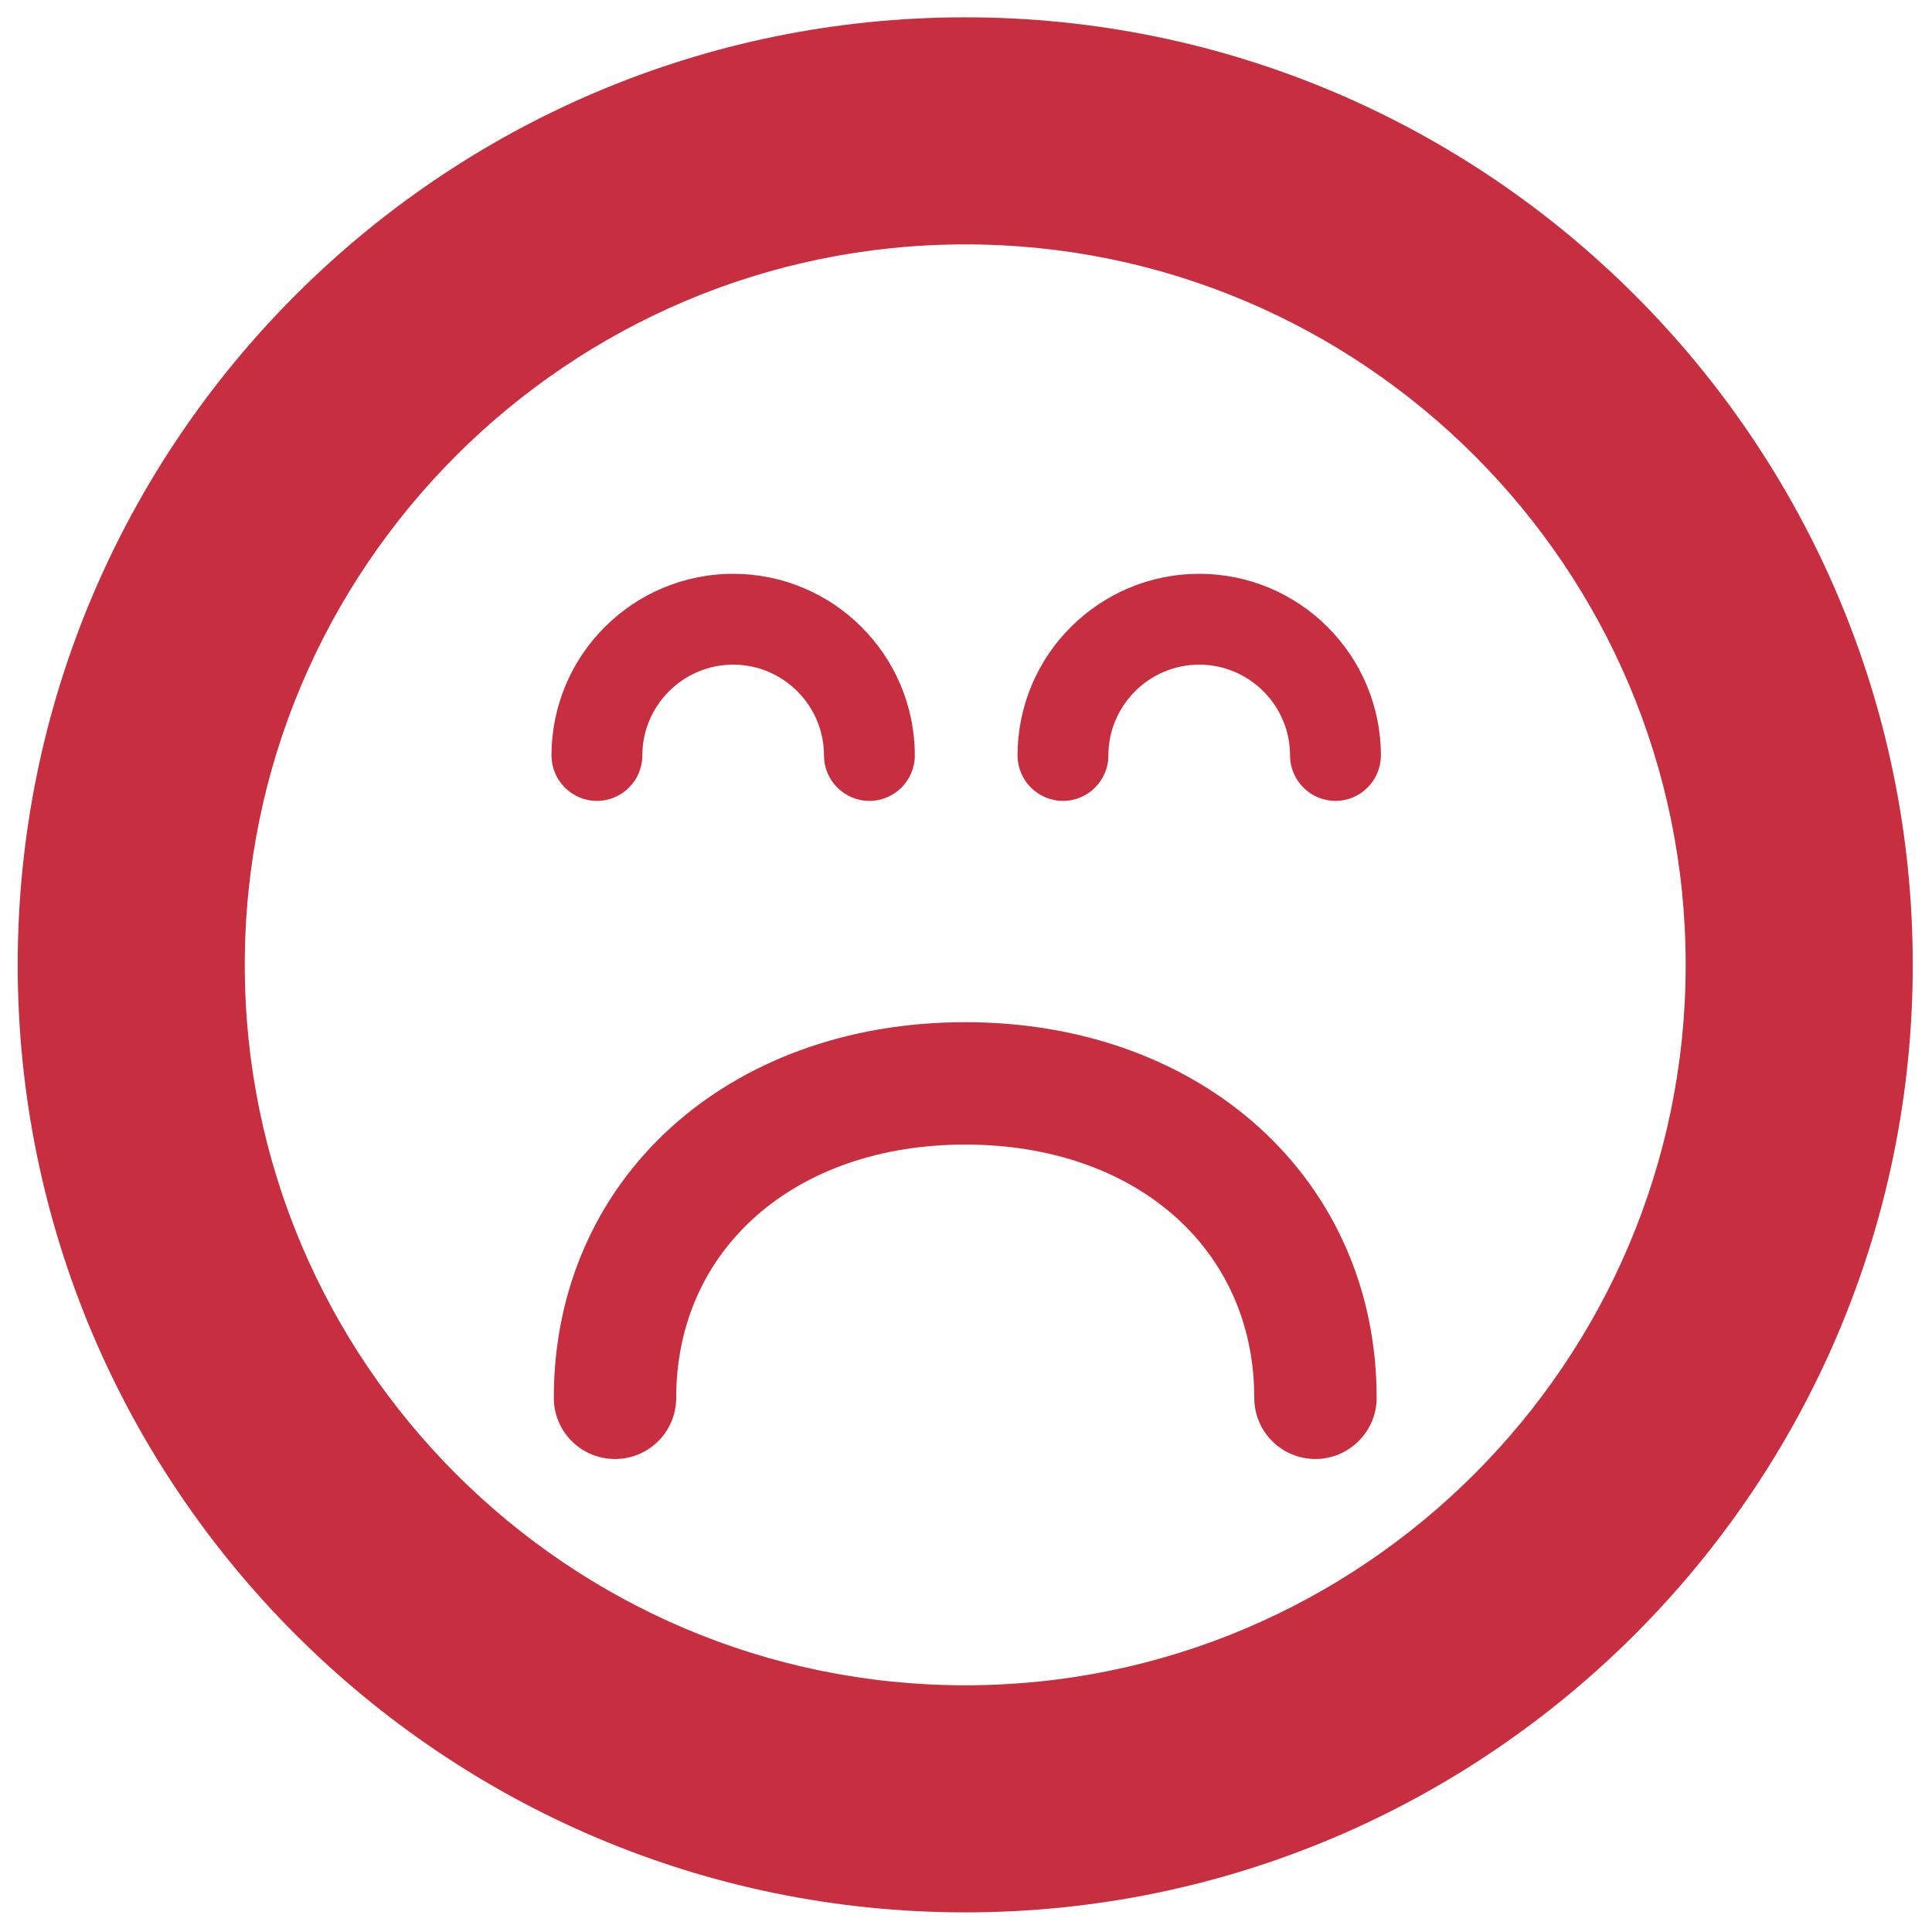
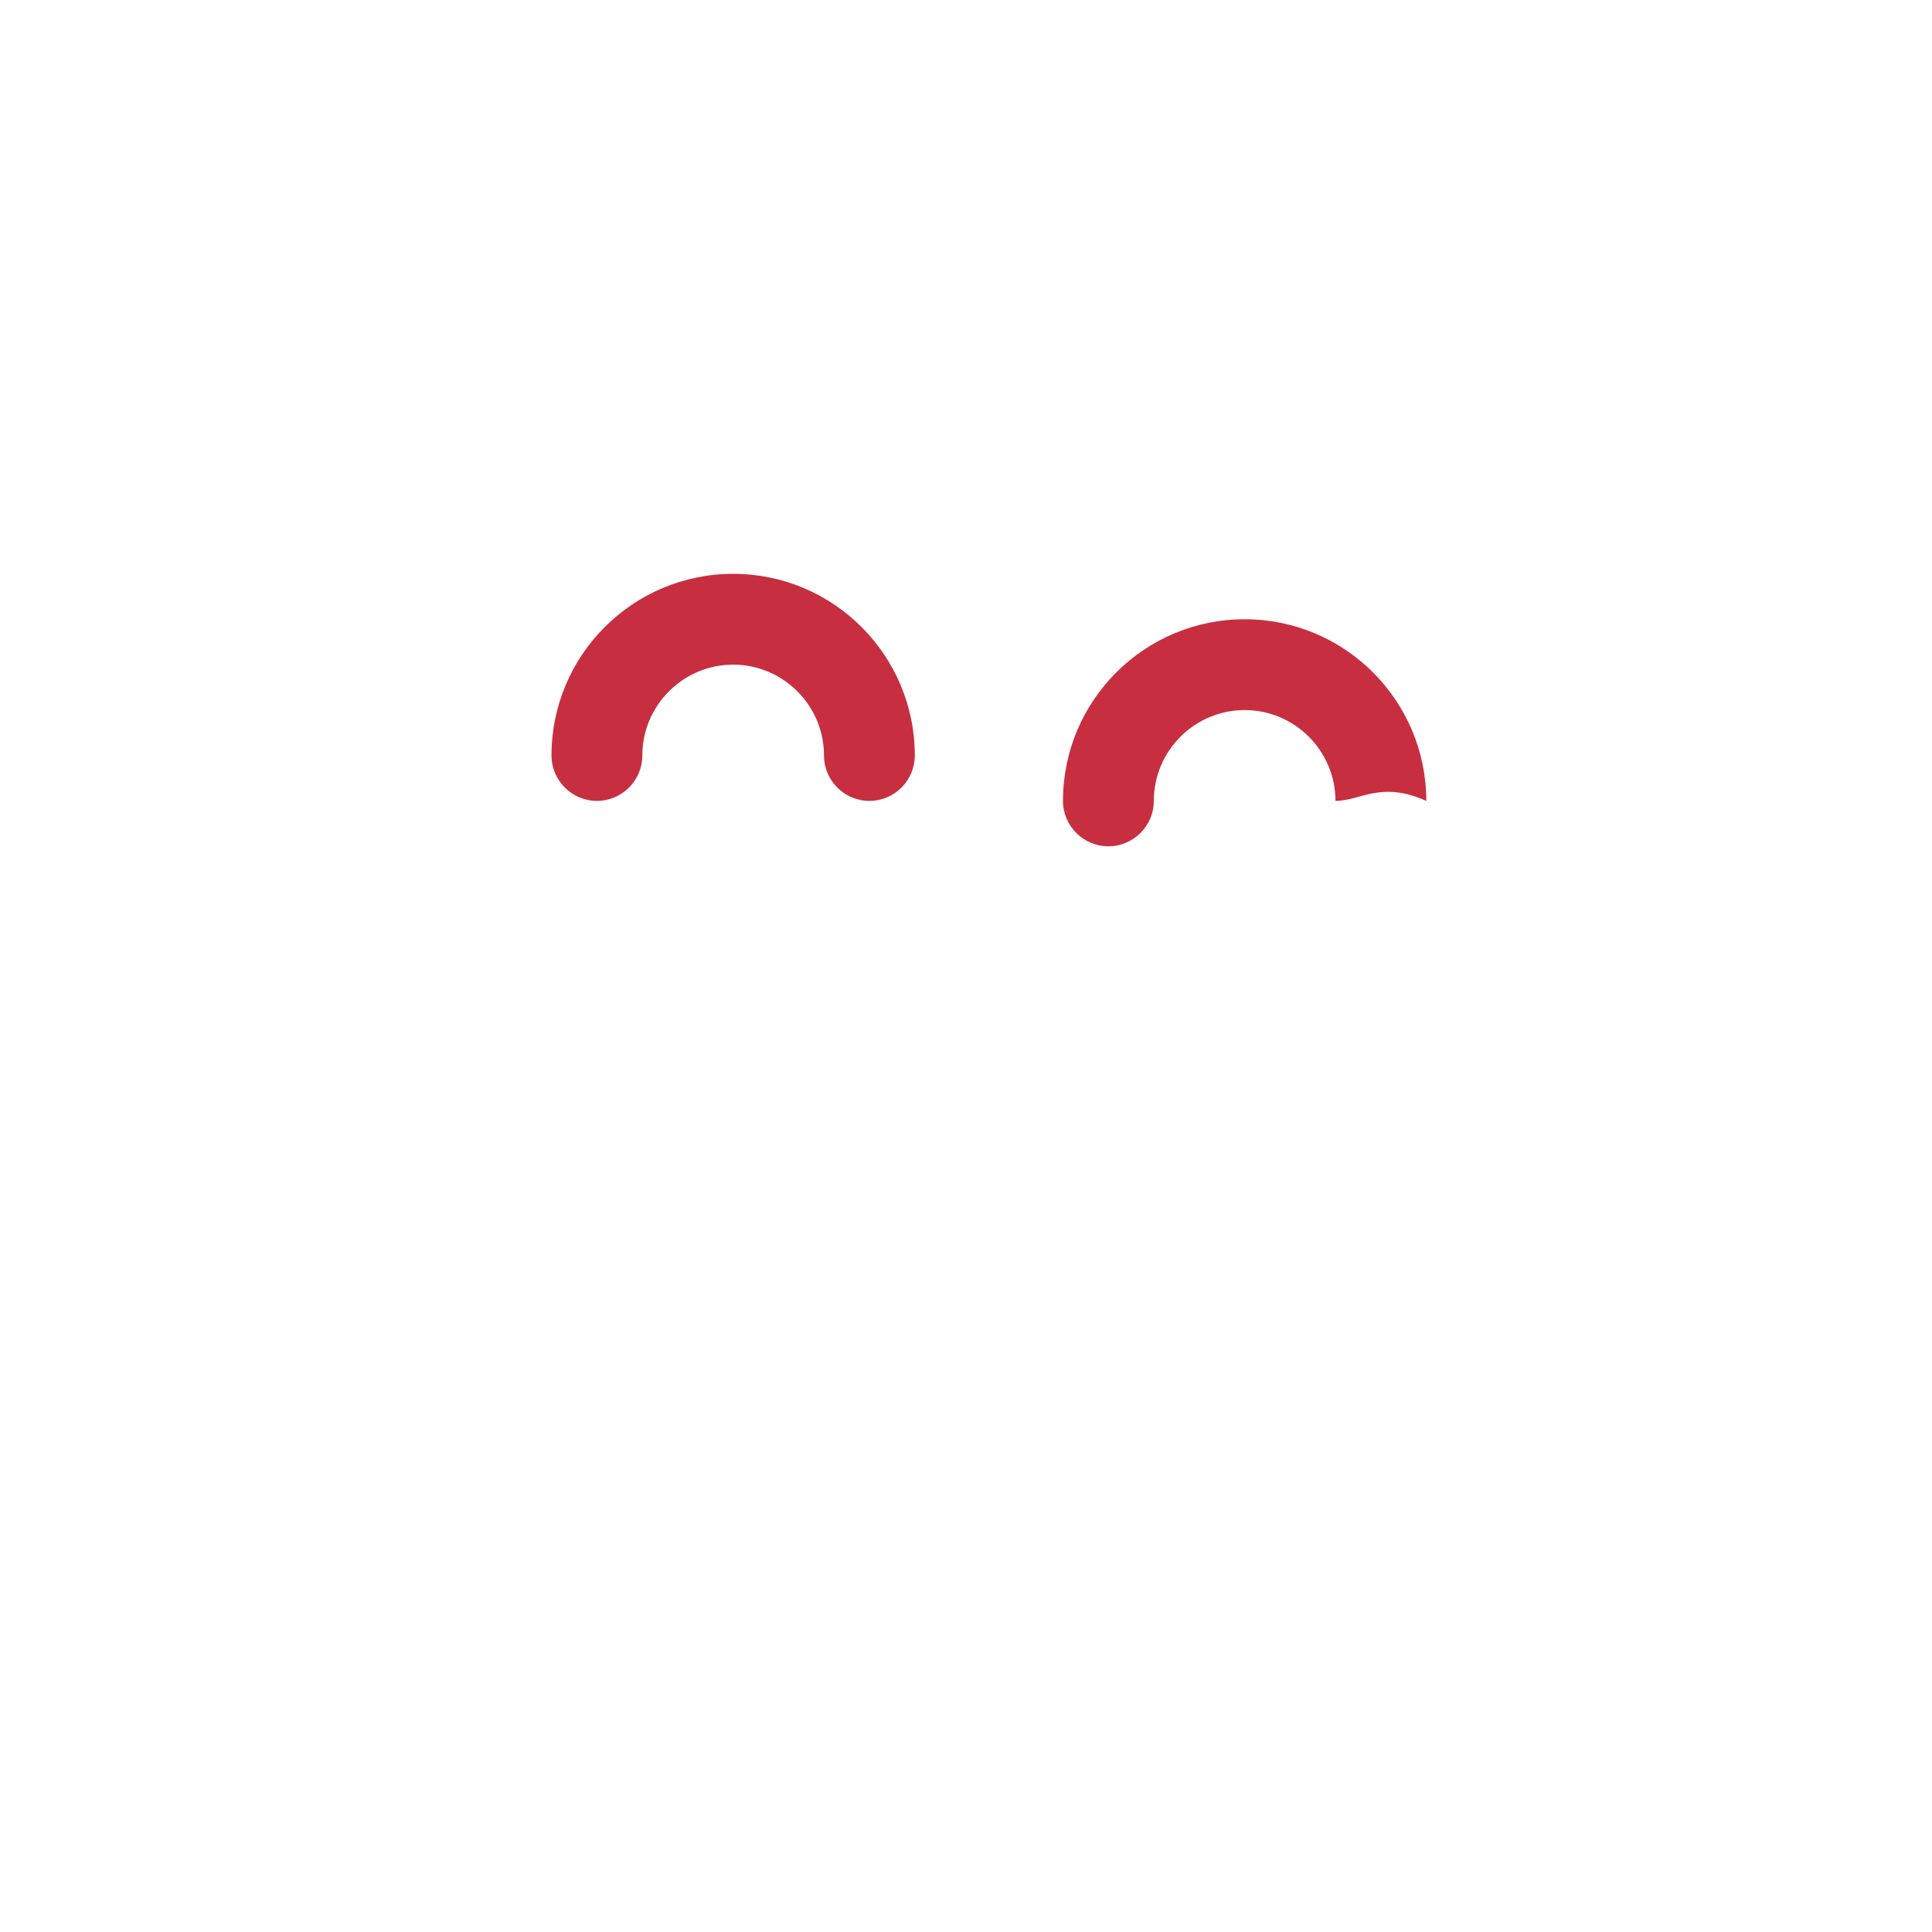
<svg xmlns="http://www.w3.org/2000/svg" version="1.1" id="Layer_1" x="0px" y="0px" viewBox="0 0 502 502" style="enable-background:new 0 0 502 502;" xml:space="preserve">
  <style type="text/css">
	.st0{fill:#004E6E;}
	.st1{fill:#8CC9BB;}
	.st2{fill:#D6D6D6;}
	.st3{fill:#C72F3F;}
	.st4{fill:none;stroke:#004E6E;stroke-width:34;stroke-linecap:round;stroke-miterlimit:10;}
	.st5{fill:#FFFFFF;}
	.st6{fill:none;stroke:#1D1D1B;stroke-width:4;stroke-miterlimit:10;}
	.st7{fill:none;stroke:#004E6E;stroke-width:35;stroke-linecap:round;stroke-miterlimit:10;}
	.st8{fill:none;stroke:#004E6E;stroke-width:34;stroke-linecap:square;stroke-miterlimit:10;}
	.st9{fill:none;stroke:#004E6E;stroke-width:38;stroke-linecap:square;stroke-miterlimit:10;}
	.st10{fill:none;stroke:#004E6E;stroke-width:38;stroke-linecap:round;stroke-miterlimit:10;}
	.st11{fill:none;stroke:#004E6E;stroke-width:35;stroke-linecap:round;stroke-linejoin:round;stroke-miterlimit:10;}
	.st12{fill:#82C9BB;}
	.st13{fill:#E4DE77;}
	.st14{fill:#F8B86E;}
	.st15{fill:#C72F40;}
	.st16{fill:none;stroke:#000000;stroke-width:4;stroke-miterlimit:10;}
	.st17{fill:none;stroke:#000000;stroke-width:20;stroke-linecap:round;stroke-linejoin:round;stroke-miterlimit:10;}
	.st18{fill:none;stroke:#000000;stroke-width:19;stroke-linecap:round;stroke-linejoin:round;stroke-miterlimit:10;}
	.st19{fill:none;stroke:#000000;stroke-width:13;stroke-linecap:round;stroke-linejoin:round;stroke-miterlimit:10;}
	.st20{fill:#1D1D1B;}
</style>
  <g>
-     <path class="st15" d="M250.8,265.6c-62,0-106.9,41-106.9,97.6c0,8.8,7.1,15.9,15.9,15.9c8.8,0,15.9-7.1,15.9-15.9   c0-38.7,30.9-65.8,75.1-65.8c44.2,0,75.1,27,75.1,65.8c0,8.8,7.1,15.9,15.9,15.9c8.7,0,15.9-7.1,15.9-15.9   C357.7,306.7,312.7,265.6,250.8,265.6" />
    <path class="st15" d="M225.9,208.1c-6.5,0-11.8-5.3-11.8-11.8c0-13-10.6-23.6-23.6-23.6c-13,0-23.6,10.6-23.6,23.6   c0,6.5-5.3,11.8-11.8,11.8c-6.5,0-11.8-5.3-11.8-11.8c0-26.1,21.2-47.2,47.2-47.2c26.1,0,47.2,21.2,47.2,47.2   C237.7,202.8,232.4,208.1,225.9,208.1" />
-     <path class="st15" d="M347,208.1c-6.5,0-11.8-5.3-11.8-11.8c0-13-10.6-23.6-23.6-23.6c-13,0-23.6,10.6-23.6,23.6   c0,6.5-5.3,11.8-11.8,11.8c-6.5,0-11.8-5.3-11.8-11.8c0-26.1,21.2-47.2,47.2-47.2c26.1,0,47.2,21.2,47.2,47.2   C358.8,202.8,353.5,208.1,347,208.1" />
-     <path class="st15" d="M250.8,63.5c-103.2,0-187.2,84-187.2,187.2c0,103.2,84,187.2,187.2,187.2c103.2,0,187.2-84,187.2-187.2   C438,147.4,354,63.5,250.8,63.5 M250.8,496.9C115,496.9,4.6,386.4,4.6,250.7C4.6,114.9,115,4.5,250.8,4.5   C386.5,4.5,497,114.9,497,250.7C497,386.4,386.5,496.9,250.8,496.9" />
+     <path class="st15" d="M347,208.1c0-13-10.6-23.6-23.6-23.6c-13,0-23.6,10.6-23.6,23.6   c0,6.5-5.3,11.8-11.8,11.8c-6.5,0-11.8-5.3-11.8-11.8c0-26.1,21.2-47.2,47.2-47.2c26.1,0,47.2,21.2,47.2,47.2   C358.8,202.8,353.5,208.1,347,208.1" />
  </g>
</svg>